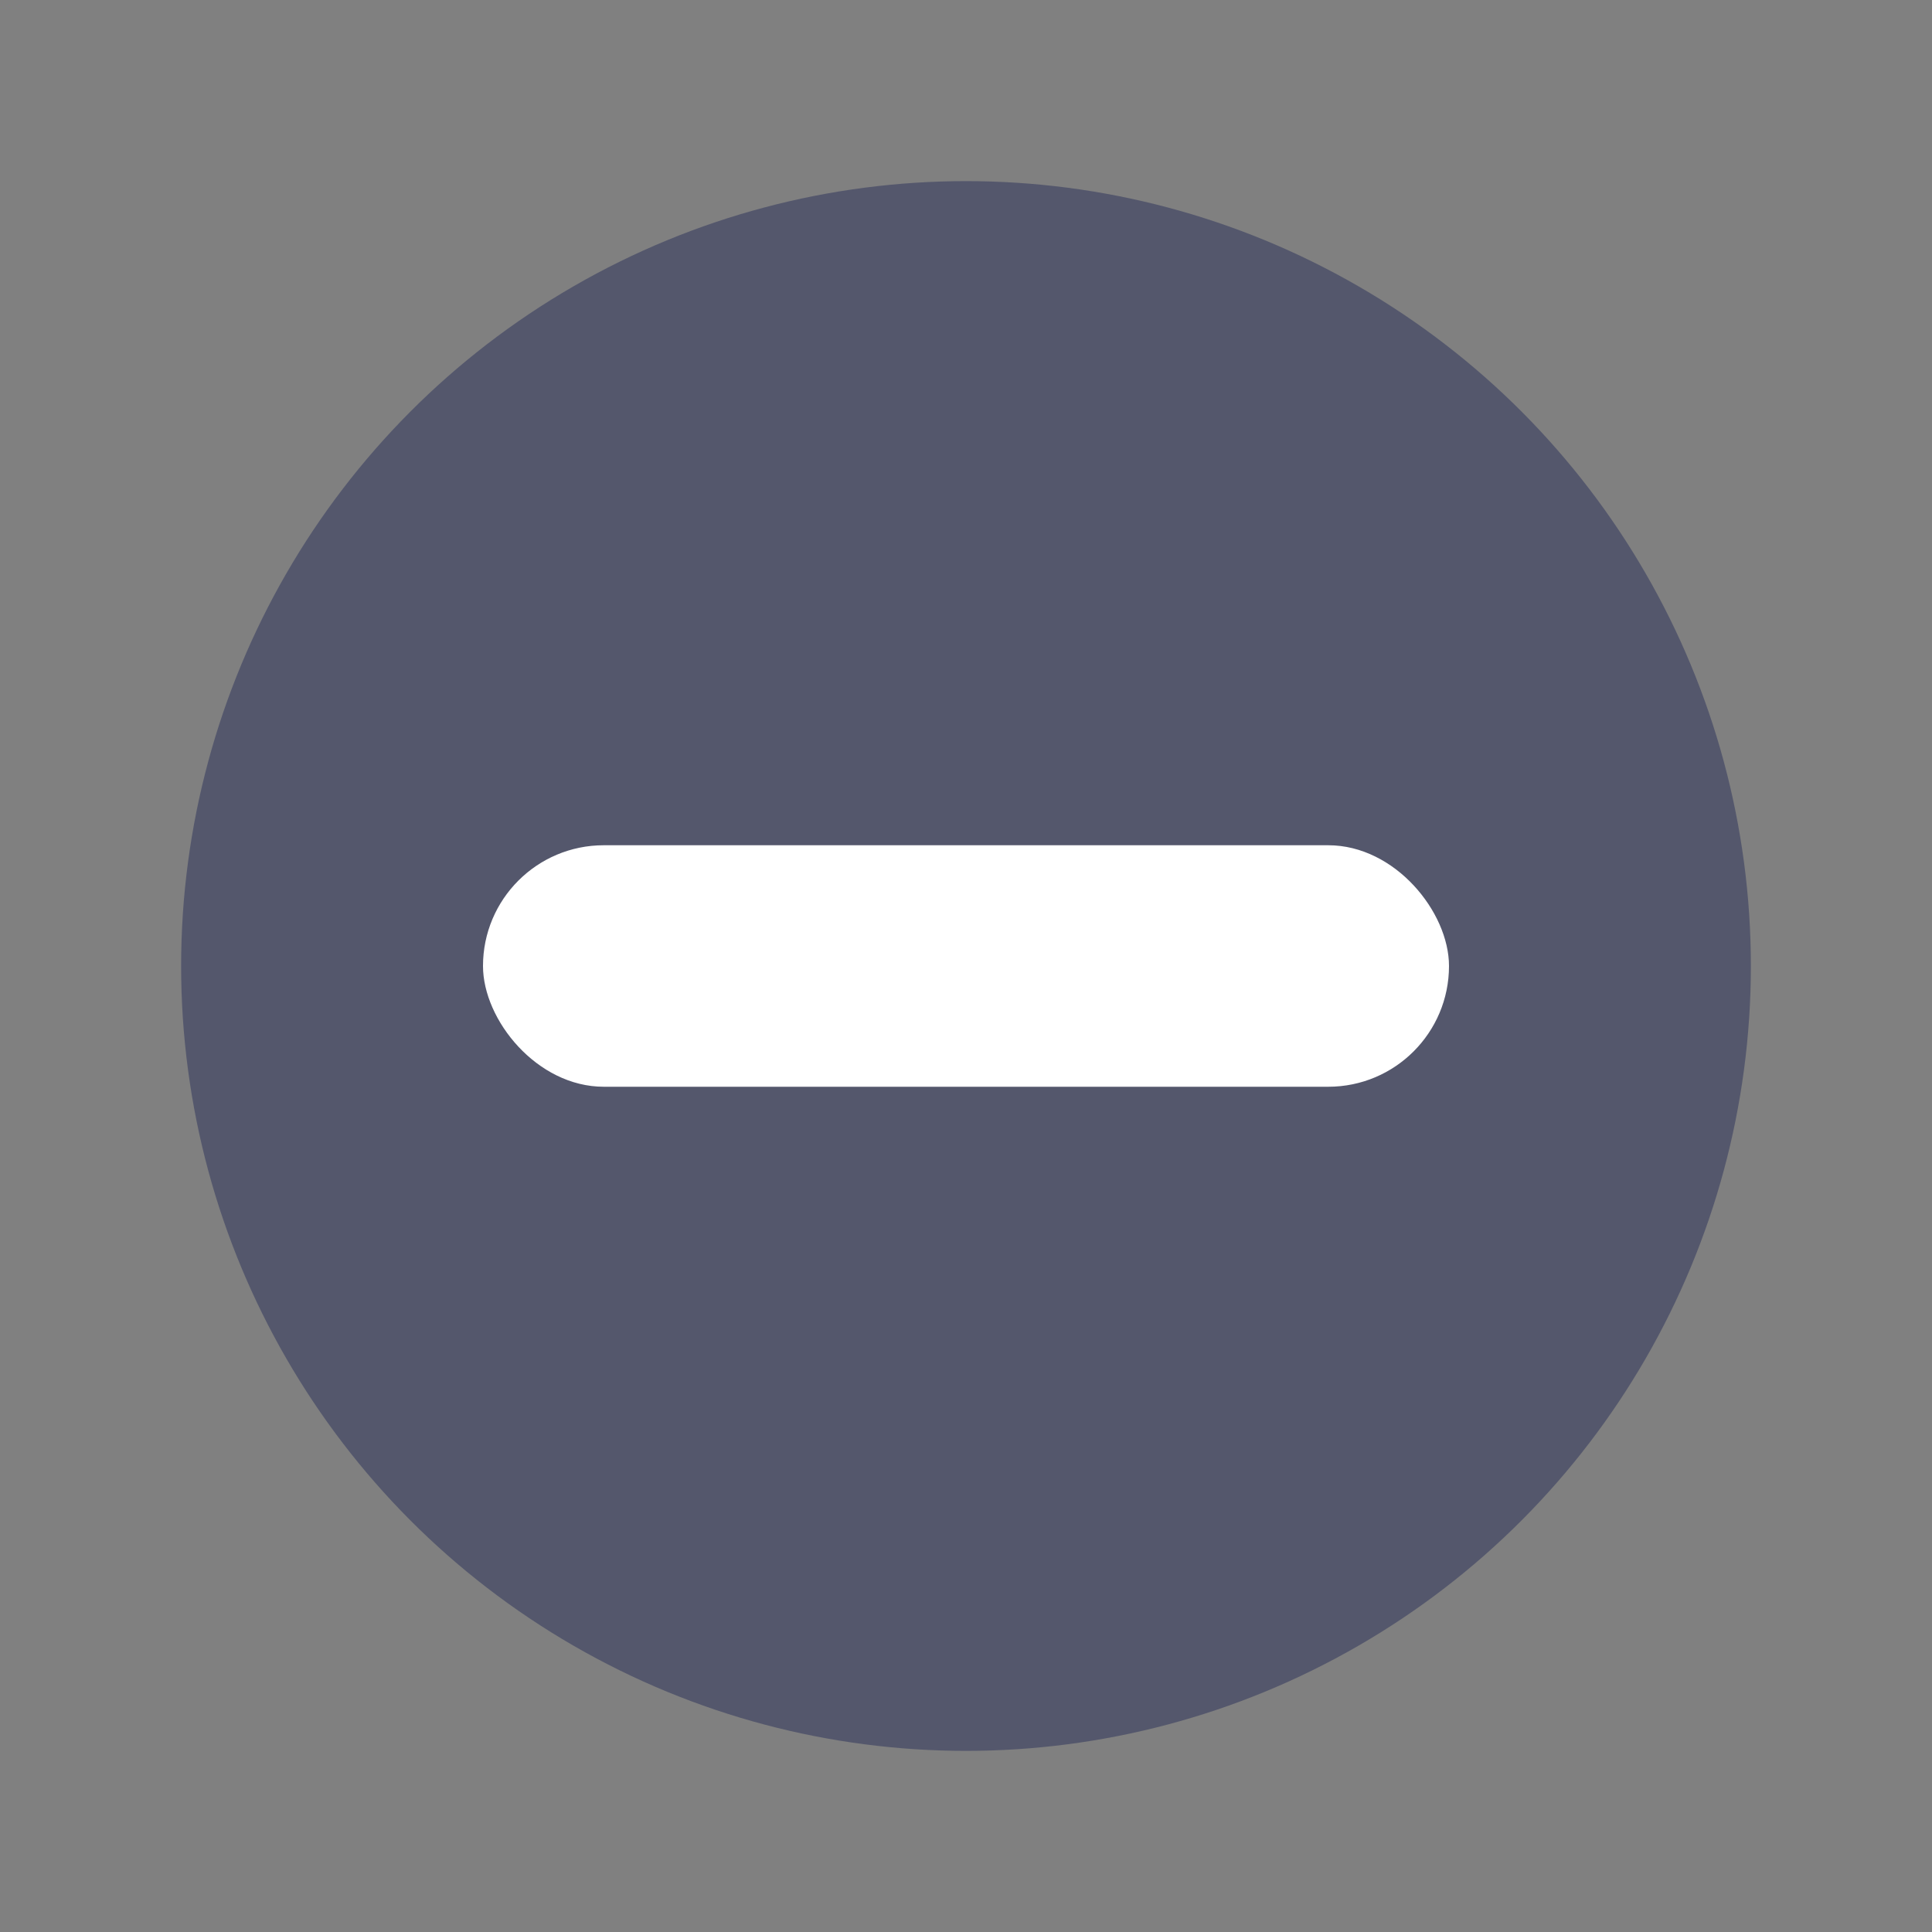
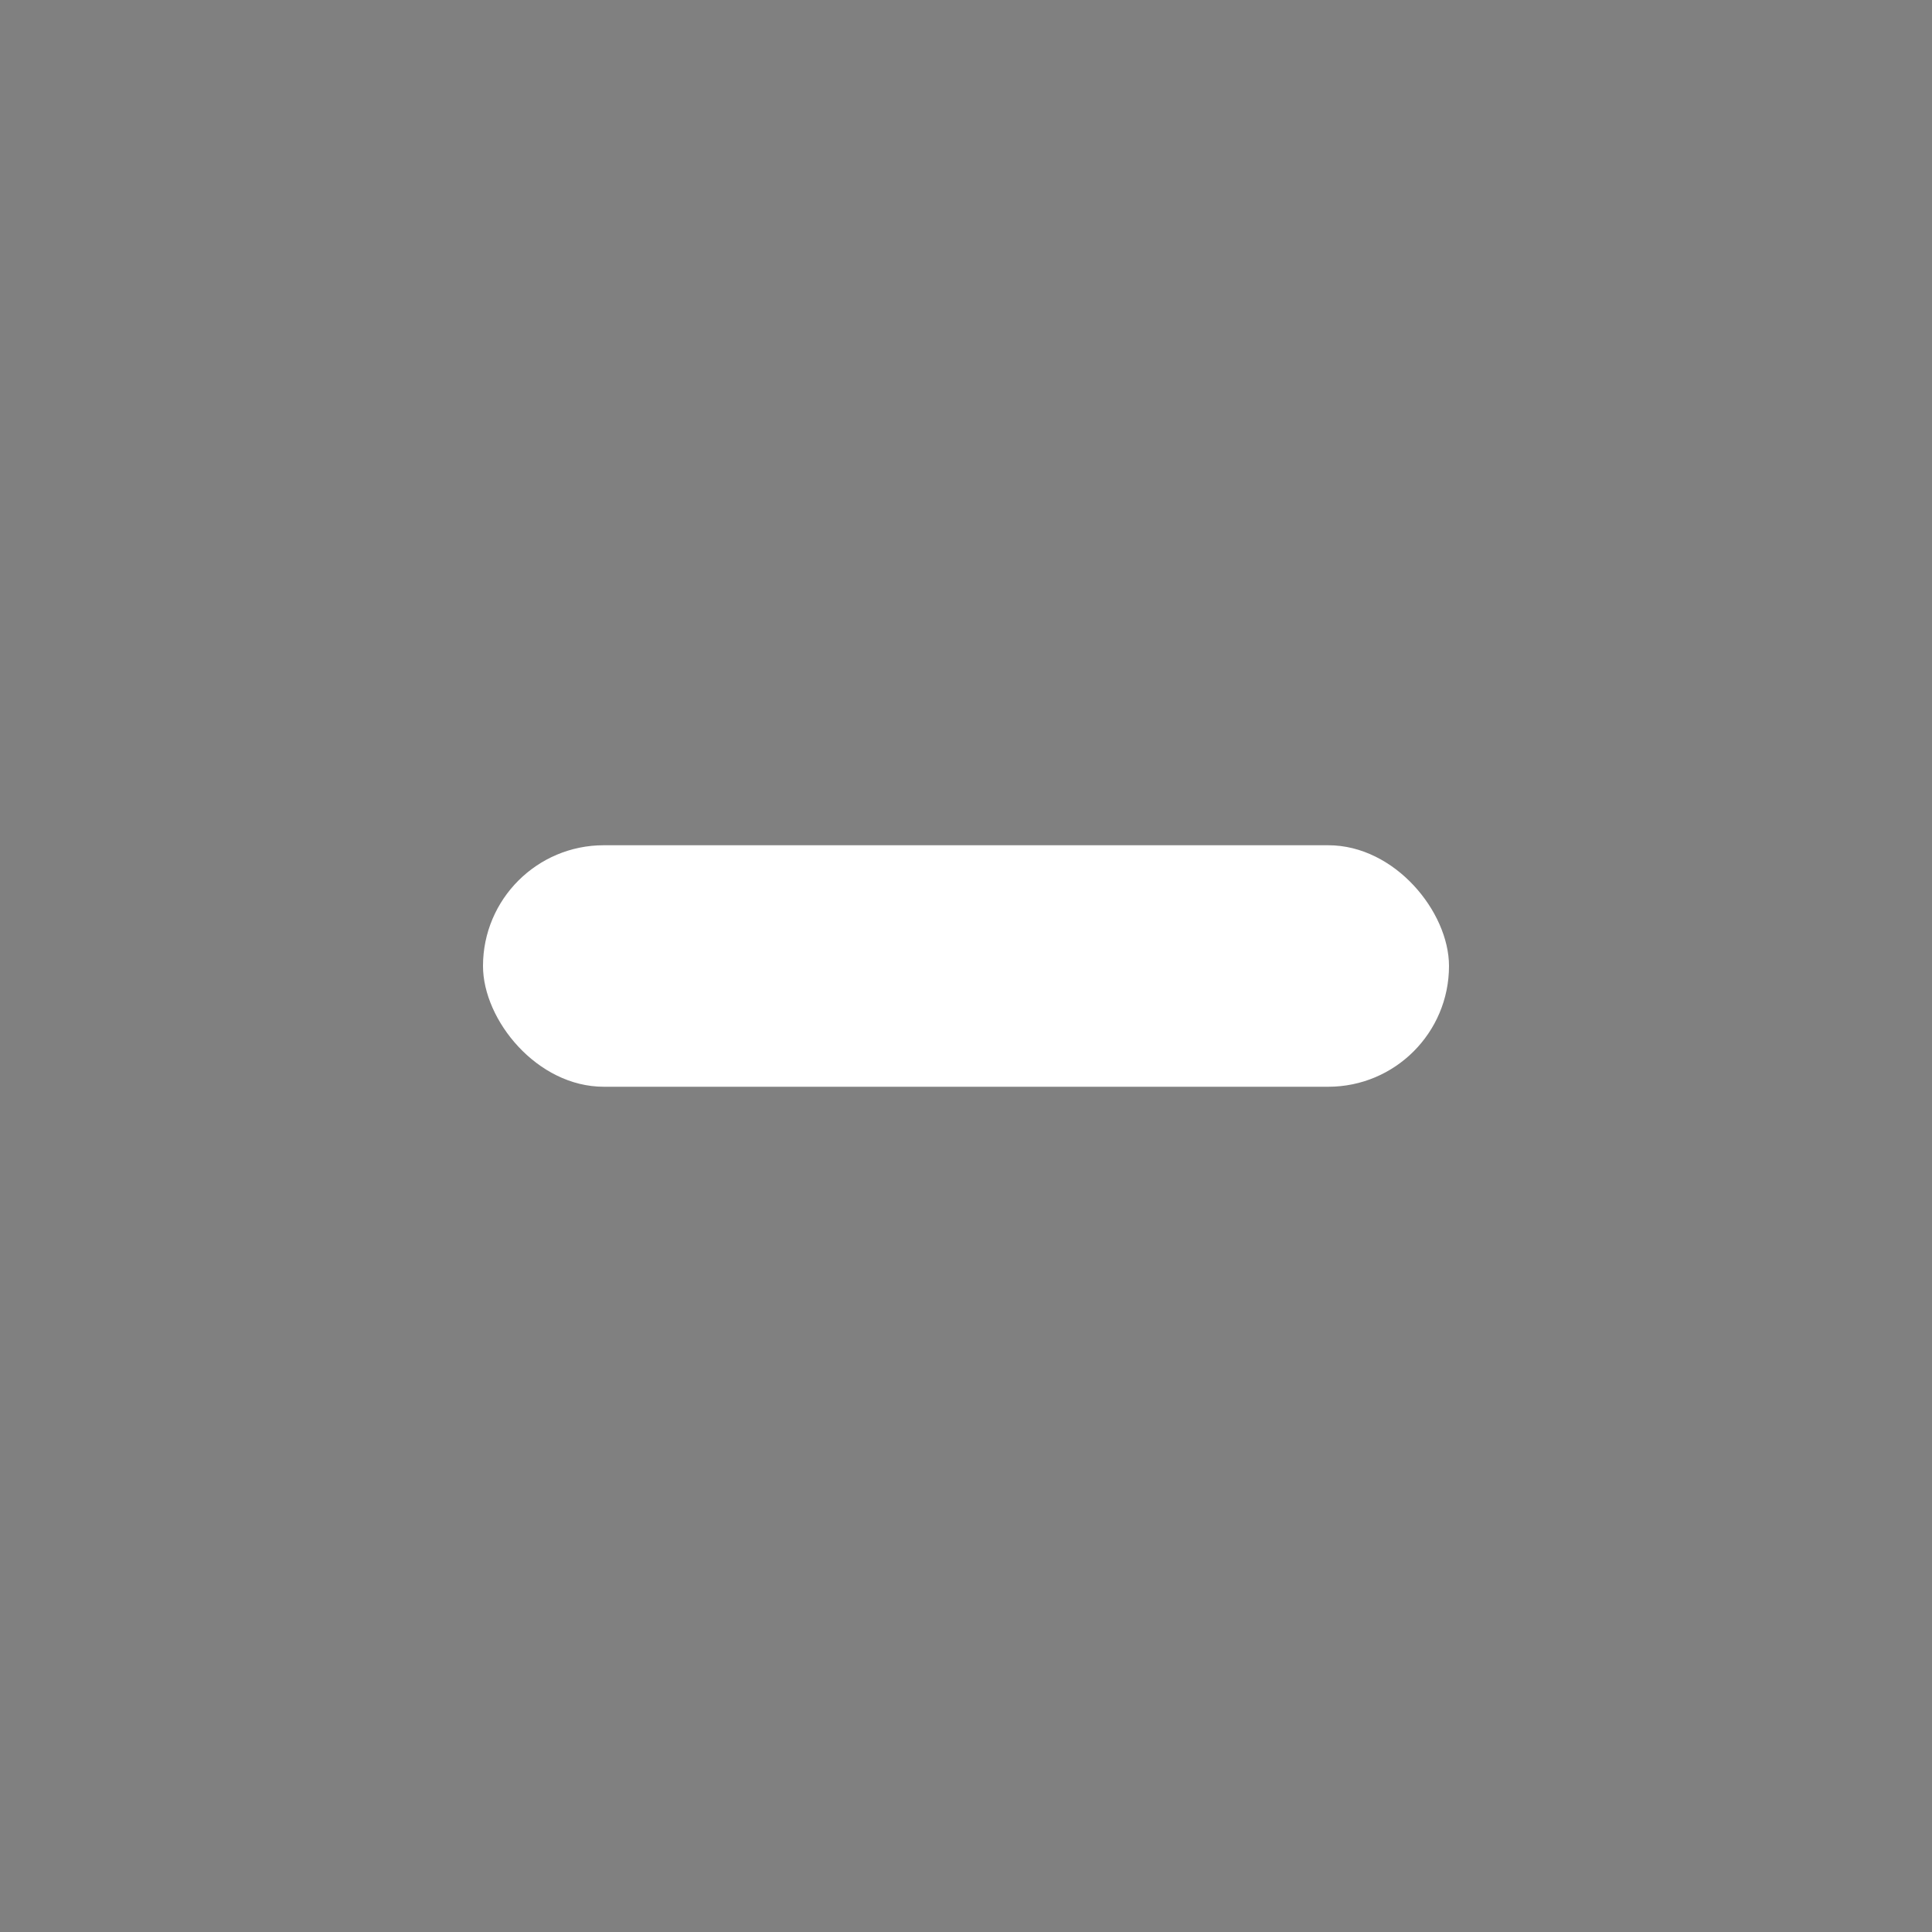
<svg xmlns="http://www.w3.org/2000/svg" width="32" height="32" viewBox="0 0 32 32" fill="none">
  <rect x="0" y="0" width="32" height="32" fill="#808080" stroke="none" />
-   <circle cx="16" cy="16" r="13" fill="#54576C" />
  <rect x="8" y="14" width="16" height="4" rx="2" fill="white" />
</svg>